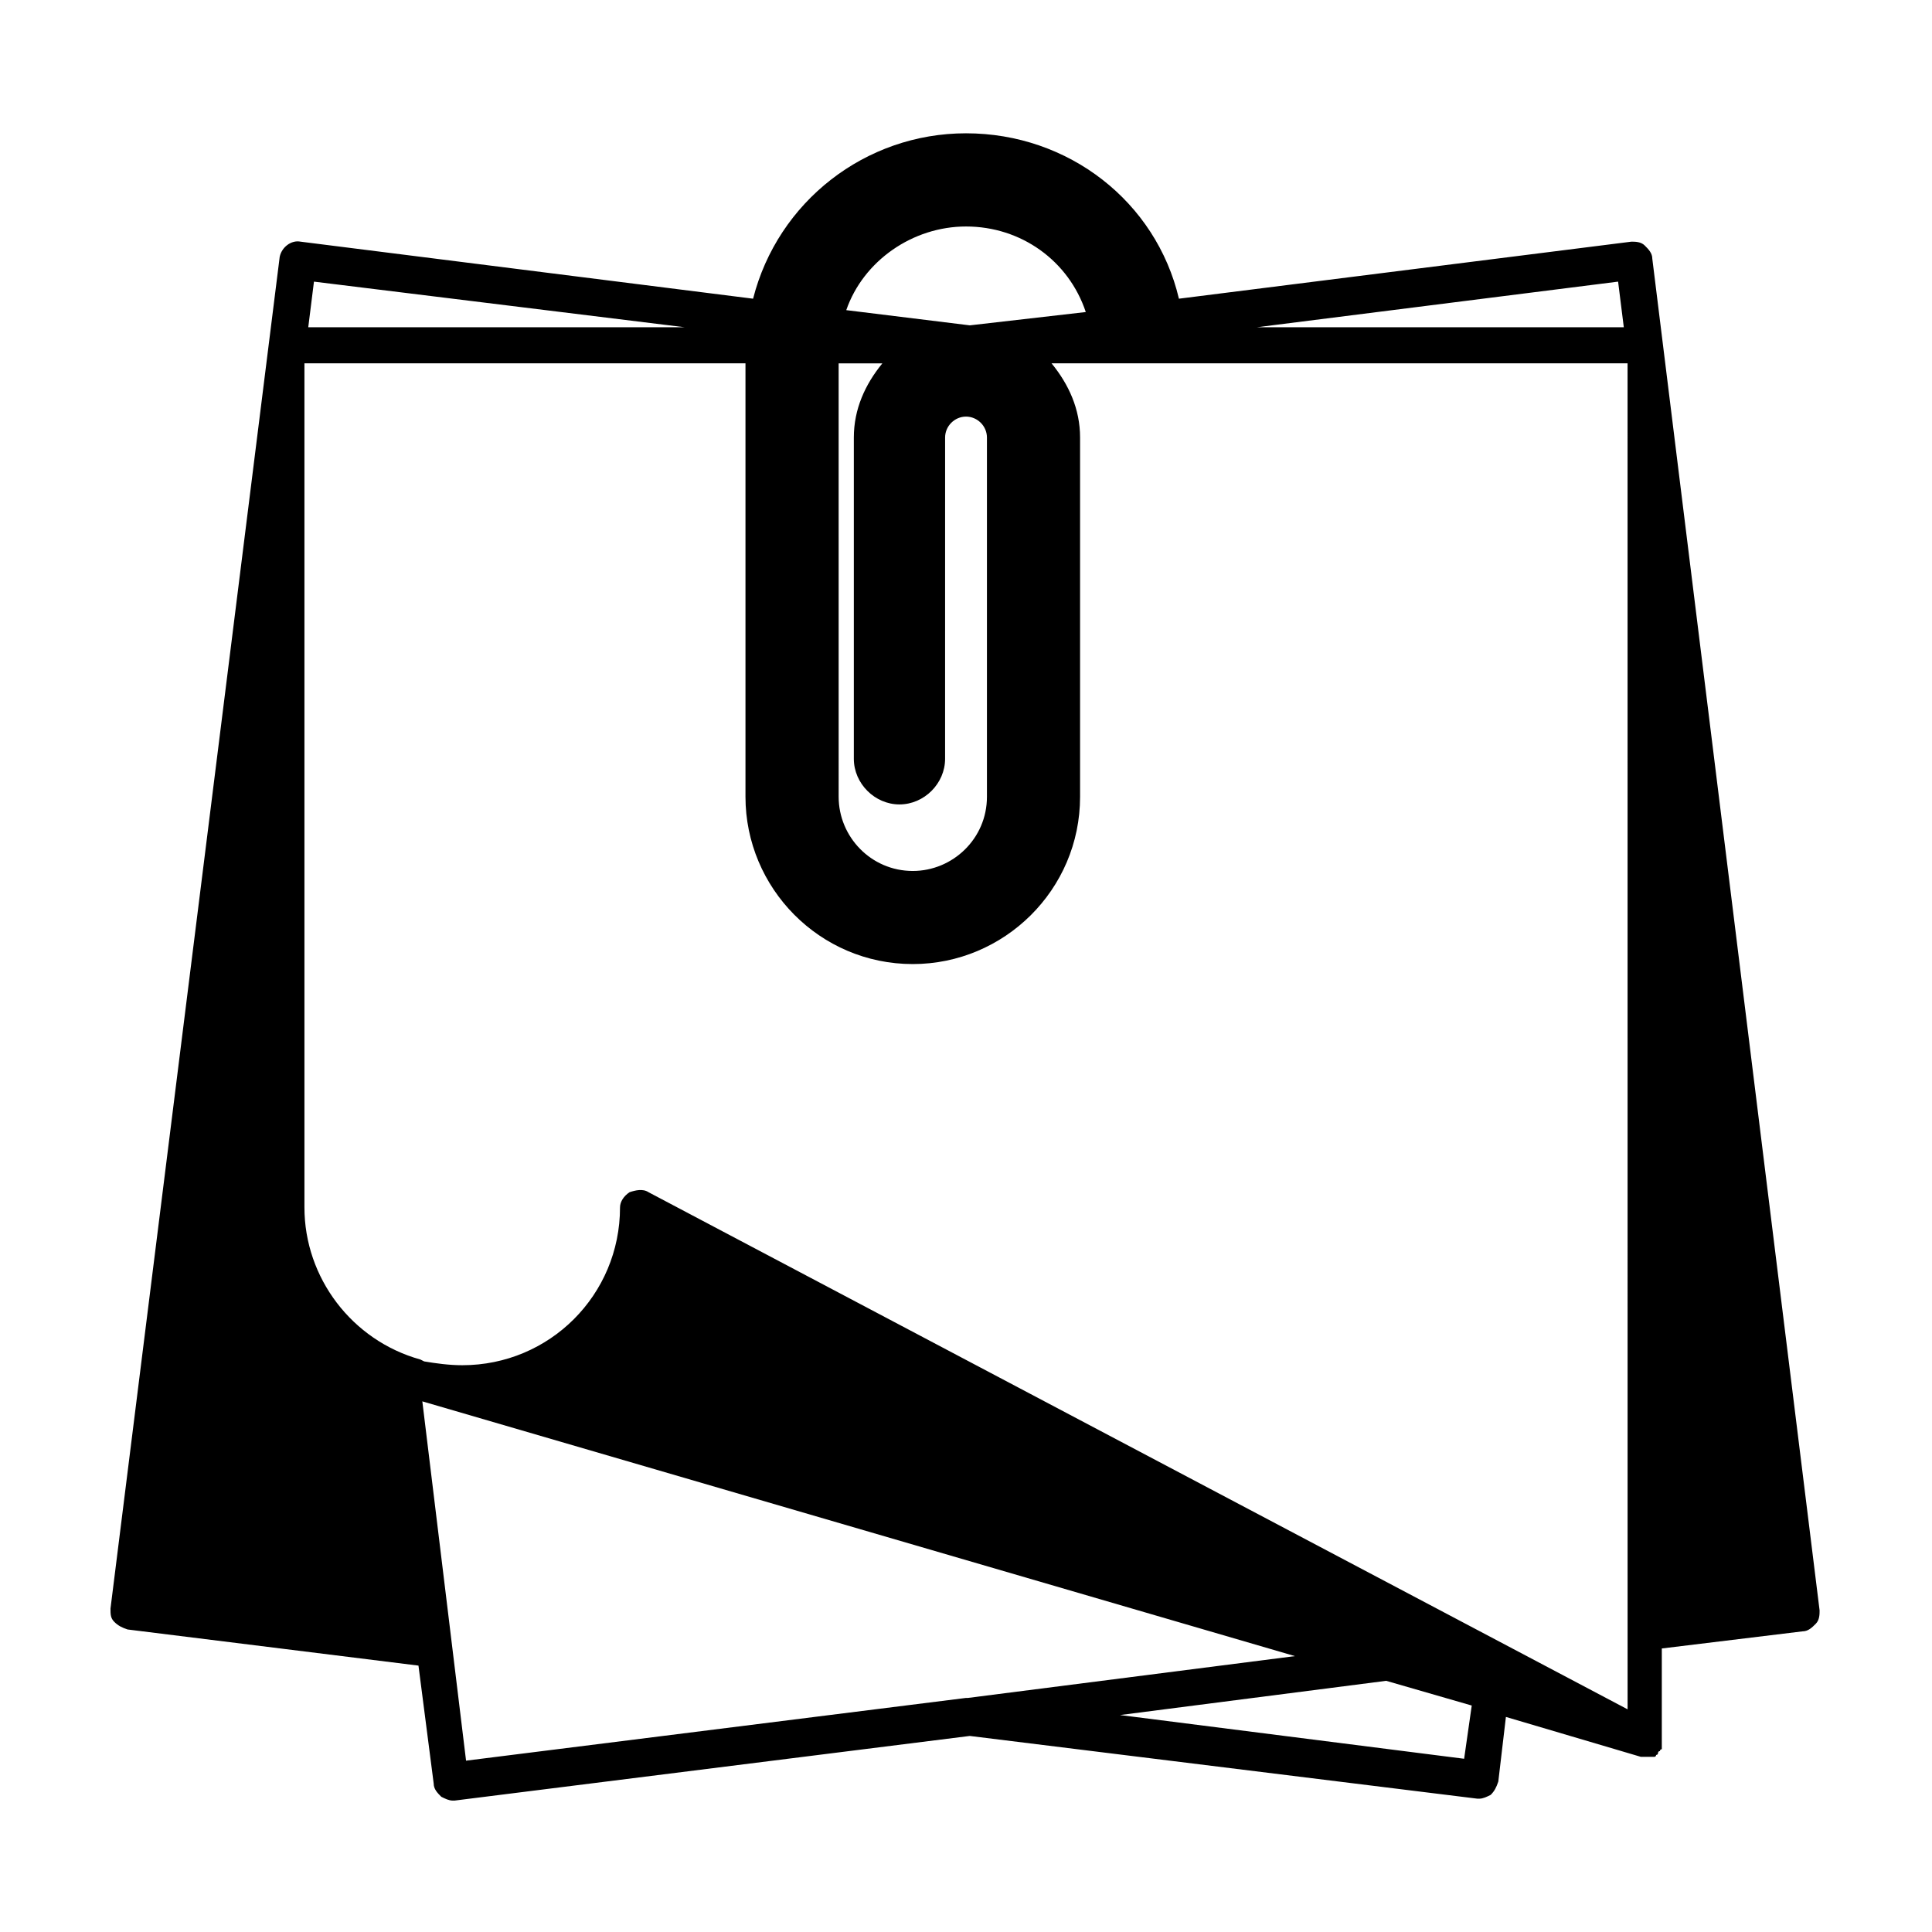
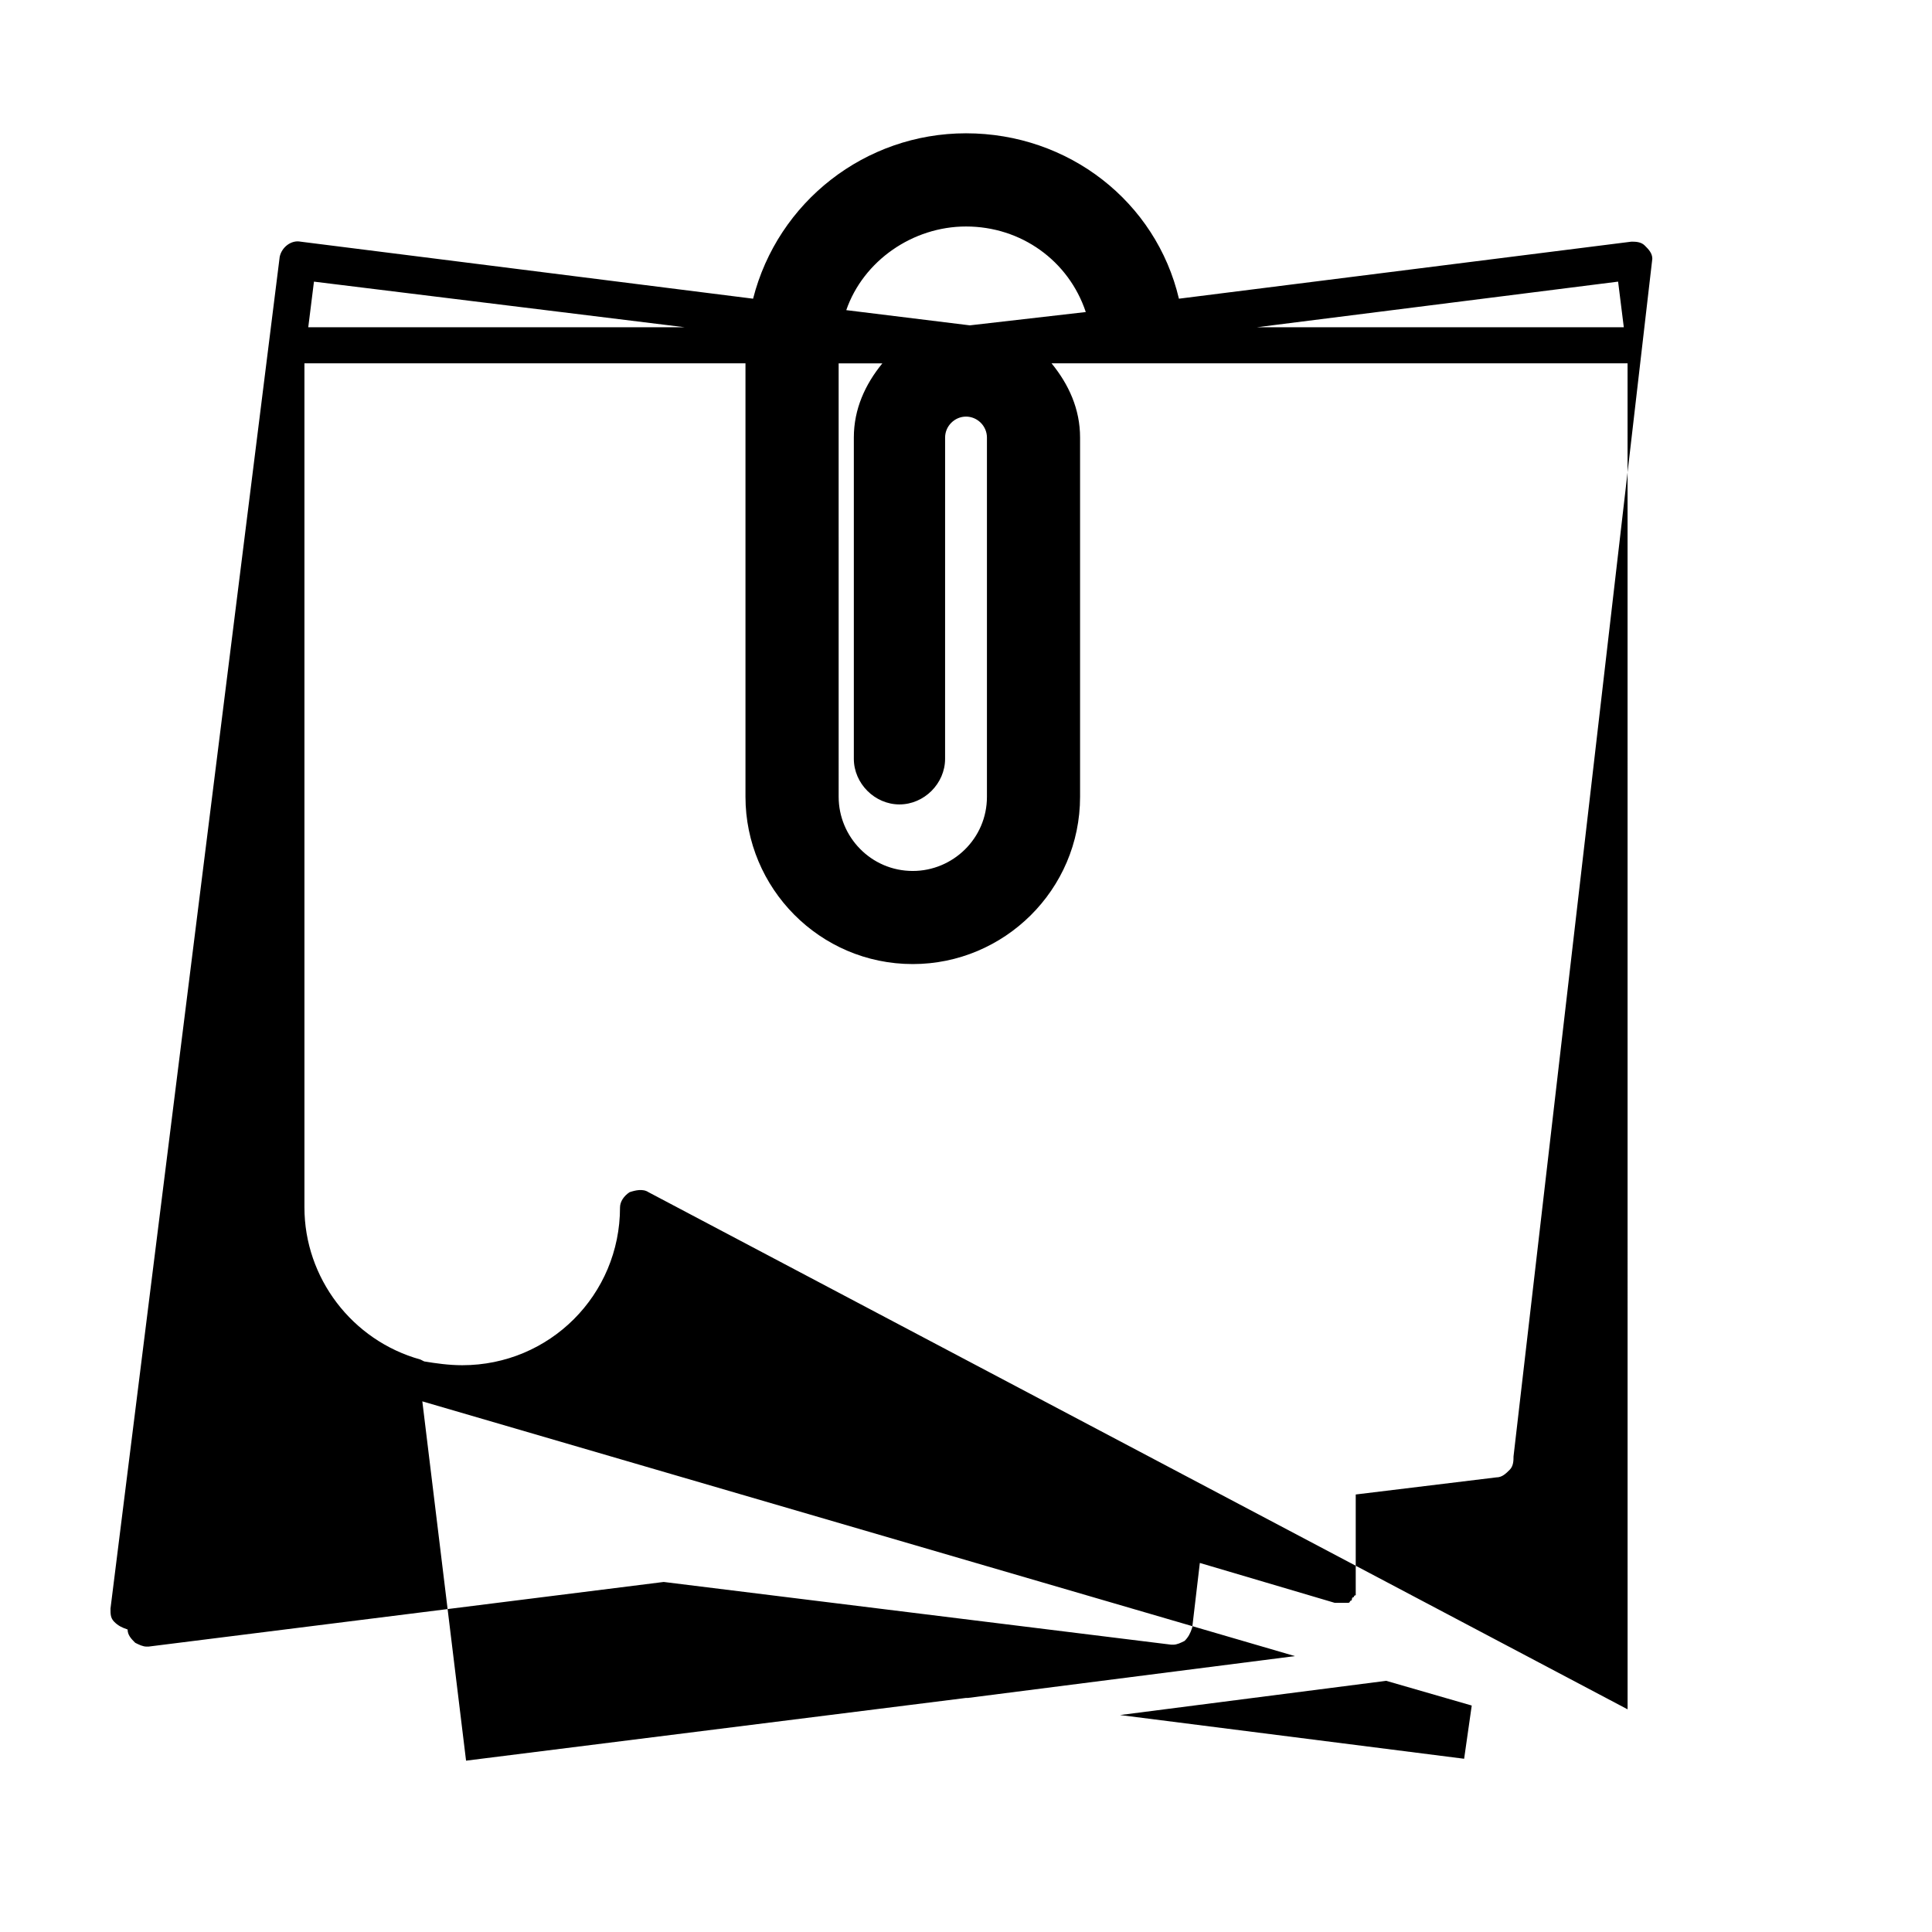
<svg xmlns="http://www.w3.org/2000/svg" fill="#000000" width="800px" height="800px" version="1.1" viewBox="144 144 512 512">
-   <path d="m581.88 212.58c0-1.512-1.008-2.519-2.016-3.527-1.008-1.008-2.519-1.008-3.527-1.008l-119.91 15.113c-6.047-25.691-29.223-43.832-56.426-43.832-26.703 0-49.879 18.137-56.426 43.832l-119.91-15.113c-2.519-0.504-5.039 1.512-5.543 4.031l-44.84 358.21c0 1.512 0 2.519 1.008 3.527 1.008 1.008 2.016 1.512 3.527 2.016l77.082 9.574 4.031 31.234c0 1.512 1.008 2.519 2.016 3.527 1.008 0.504 2.016 1.008 3.023 1.008h0.504l136.53-17.129 134.52 16.625h0.504c1.008 0 2.016-0.504 3.023-1.008 1.008-1.008 1.512-2.016 2.016-3.527l2.016-17.129 35.77 10.578h1.008 1.512 0.504 0.504s0.504 0 0.504-0.504c0 0 0.504 0 0.504-0.504 0 0 0-0.504 0.504-0.504 0 0 0-0.504 0.504-0.504v-0.504-0.504-0.504-0.504-0.504-24.184l37.281-4.535c1.512 0 2.519-1.008 3.527-2.016s1.008-2.519 1.008-3.527zm-6.551 384.41-259.46-137.04c-1.512-1.008-3.527-0.504-5.039 0-1.512 1.008-2.519 2.519-2.519 4.031 0 23.176-18.641 41.816-41.816 41.816-3.527 0-7.055-0.504-10.078-1.008l-1.008-0.504c-18.137-5.039-30.73-21.664-30.73-40.305v-223.7h116.88v114.87c0 24.184 19.648 44.336 44.336 44.336 24.184 0 44.336-19.648 44.336-44.336v-95.215c0-7.559-3.023-14.105-7.559-19.648h152.65v0.504zm-192.96-239.81c6.551 0 12.09-5.543 12.09-12.09l0.004-85.145c0-3.023 2.519-5.543 5.543-5.543s5.543 2.519 5.543 5.543v95.219c0 11.082-9.07 19.648-19.648 19.648-11.082 0-19.648-9.07-19.648-19.648l-0.004-114.87h11.586c-4.535 5.543-7.559 12.09-7.559 19.648v85.145c0.004 6.551 5.547 12.094 12.094 12.094zm18.645-126.96-32.746-4.031c4.535-13.098 17.633-22.168 31.738-22.168 14.609 0 27.207 9.07 31.738 22.672zm173.31 0.504h-97.234l95.723-12.09zm-248.88 0h-99.754l1.512-12.09zm-69.523 284.65 231.25 67.512-86.656 11.082h-0.504l-132.5 16.625zm276.09 94.715-91.191-11.586 70.535-9.07 22.672 6.551z" />
+   <path d="m581.88 212.58c0-1.512-1.008-2.519-2.016-3.527-1.008-1.008-2.519-1.008-3.527-1.008l-119.91 15.113c-6.047-25.691-29.223-43.832-56.426-43.832-26.703 0-49.879 18.137-56.426 43.832l-119.91-15.113c-2.519-0.504-5.039 1.512-5.543 4.031l-44.84 358.21c0 1.512 0 2.519 1.008 3.527 1.008 1.008 2.016 1.512 3.527 2.016c0 1.512 1.008 2.519 2.016 3.527 1.008 0.504 2.016 1.008 3.023 1.008h0.504l136.53-17.129 134.52 16.625h0.504c1.008 0 2.016-0.504 3.023-1.008 1.008-1.008 1.512-2.016 2.016-3.527l2.016-17.129 35.77 10.578h1.008 1.512 0.504 0.504s0.504 0 0.504-0.504c0 0 0.504 0 0.504-0.504 0 0 0-0.504 0.504-0.504 0 0 0-0.504 0.504-0.504v-0.504-0.504-0.504-0.504-0.504-24.184l37.281-4.535c1.512 0 2.519-1.008 3.527-2.016s1.008-2.519 1.008-3.527zm-6.551 384.41-259.46-137.04c-1.512-1.008-3.527-0.504-5.039 0-1.512 1.008-2.519 2.519-2.519 4.031 0 23.176-18.641 41.816-41.816 41.816-3.527 0-7.055-0.504-10.078-1.008l-1.008-0.504c-18.137-5.039-30.73-21.664-30.73-40.305v-223.7h116.88v114.87c0 24.184 19.648 44.336 44.336 44.336 24.184 0 44.336-19.648 44.336-44.336v-95.215c0-7.559-3.023-14.105-7.559-19.648h152.65v0.504zm-192.96-239.81c6.551 0 12.09-5.543 12.09-12.09l0.004-85.145c0-3.023 2.519-5.543 5.543-5.543s5.543 2.519 5.543 5.543v95.219c0 11.082-9.07 19.648-19.648 19.648-11.082 0-19.648-9.07-19.648-19.648l-0.004-114.87h11.586c-4.535 5.543-7.559 12.09-7.559 19.648v85.145c0.004 6.551 5.547 12.094 12.094 12.094zm18.645-126.96-32.746-4.031c4.535-13.098 17.633-22.168 31.738-22.168 14.609 0 27.207 9.07 31.738 22.672zm173.31 0.504h-97.234l95.723-12.09zm-248.88 0h-99.754l1.512-12.09zm-69.523 284.65 231.25 67.512-86.656 11.082h-0.504l-132.5 16.625zm276.09 94.715-91.191-11.586 70.535-9.07 22.672 6.551z" />
</svg>